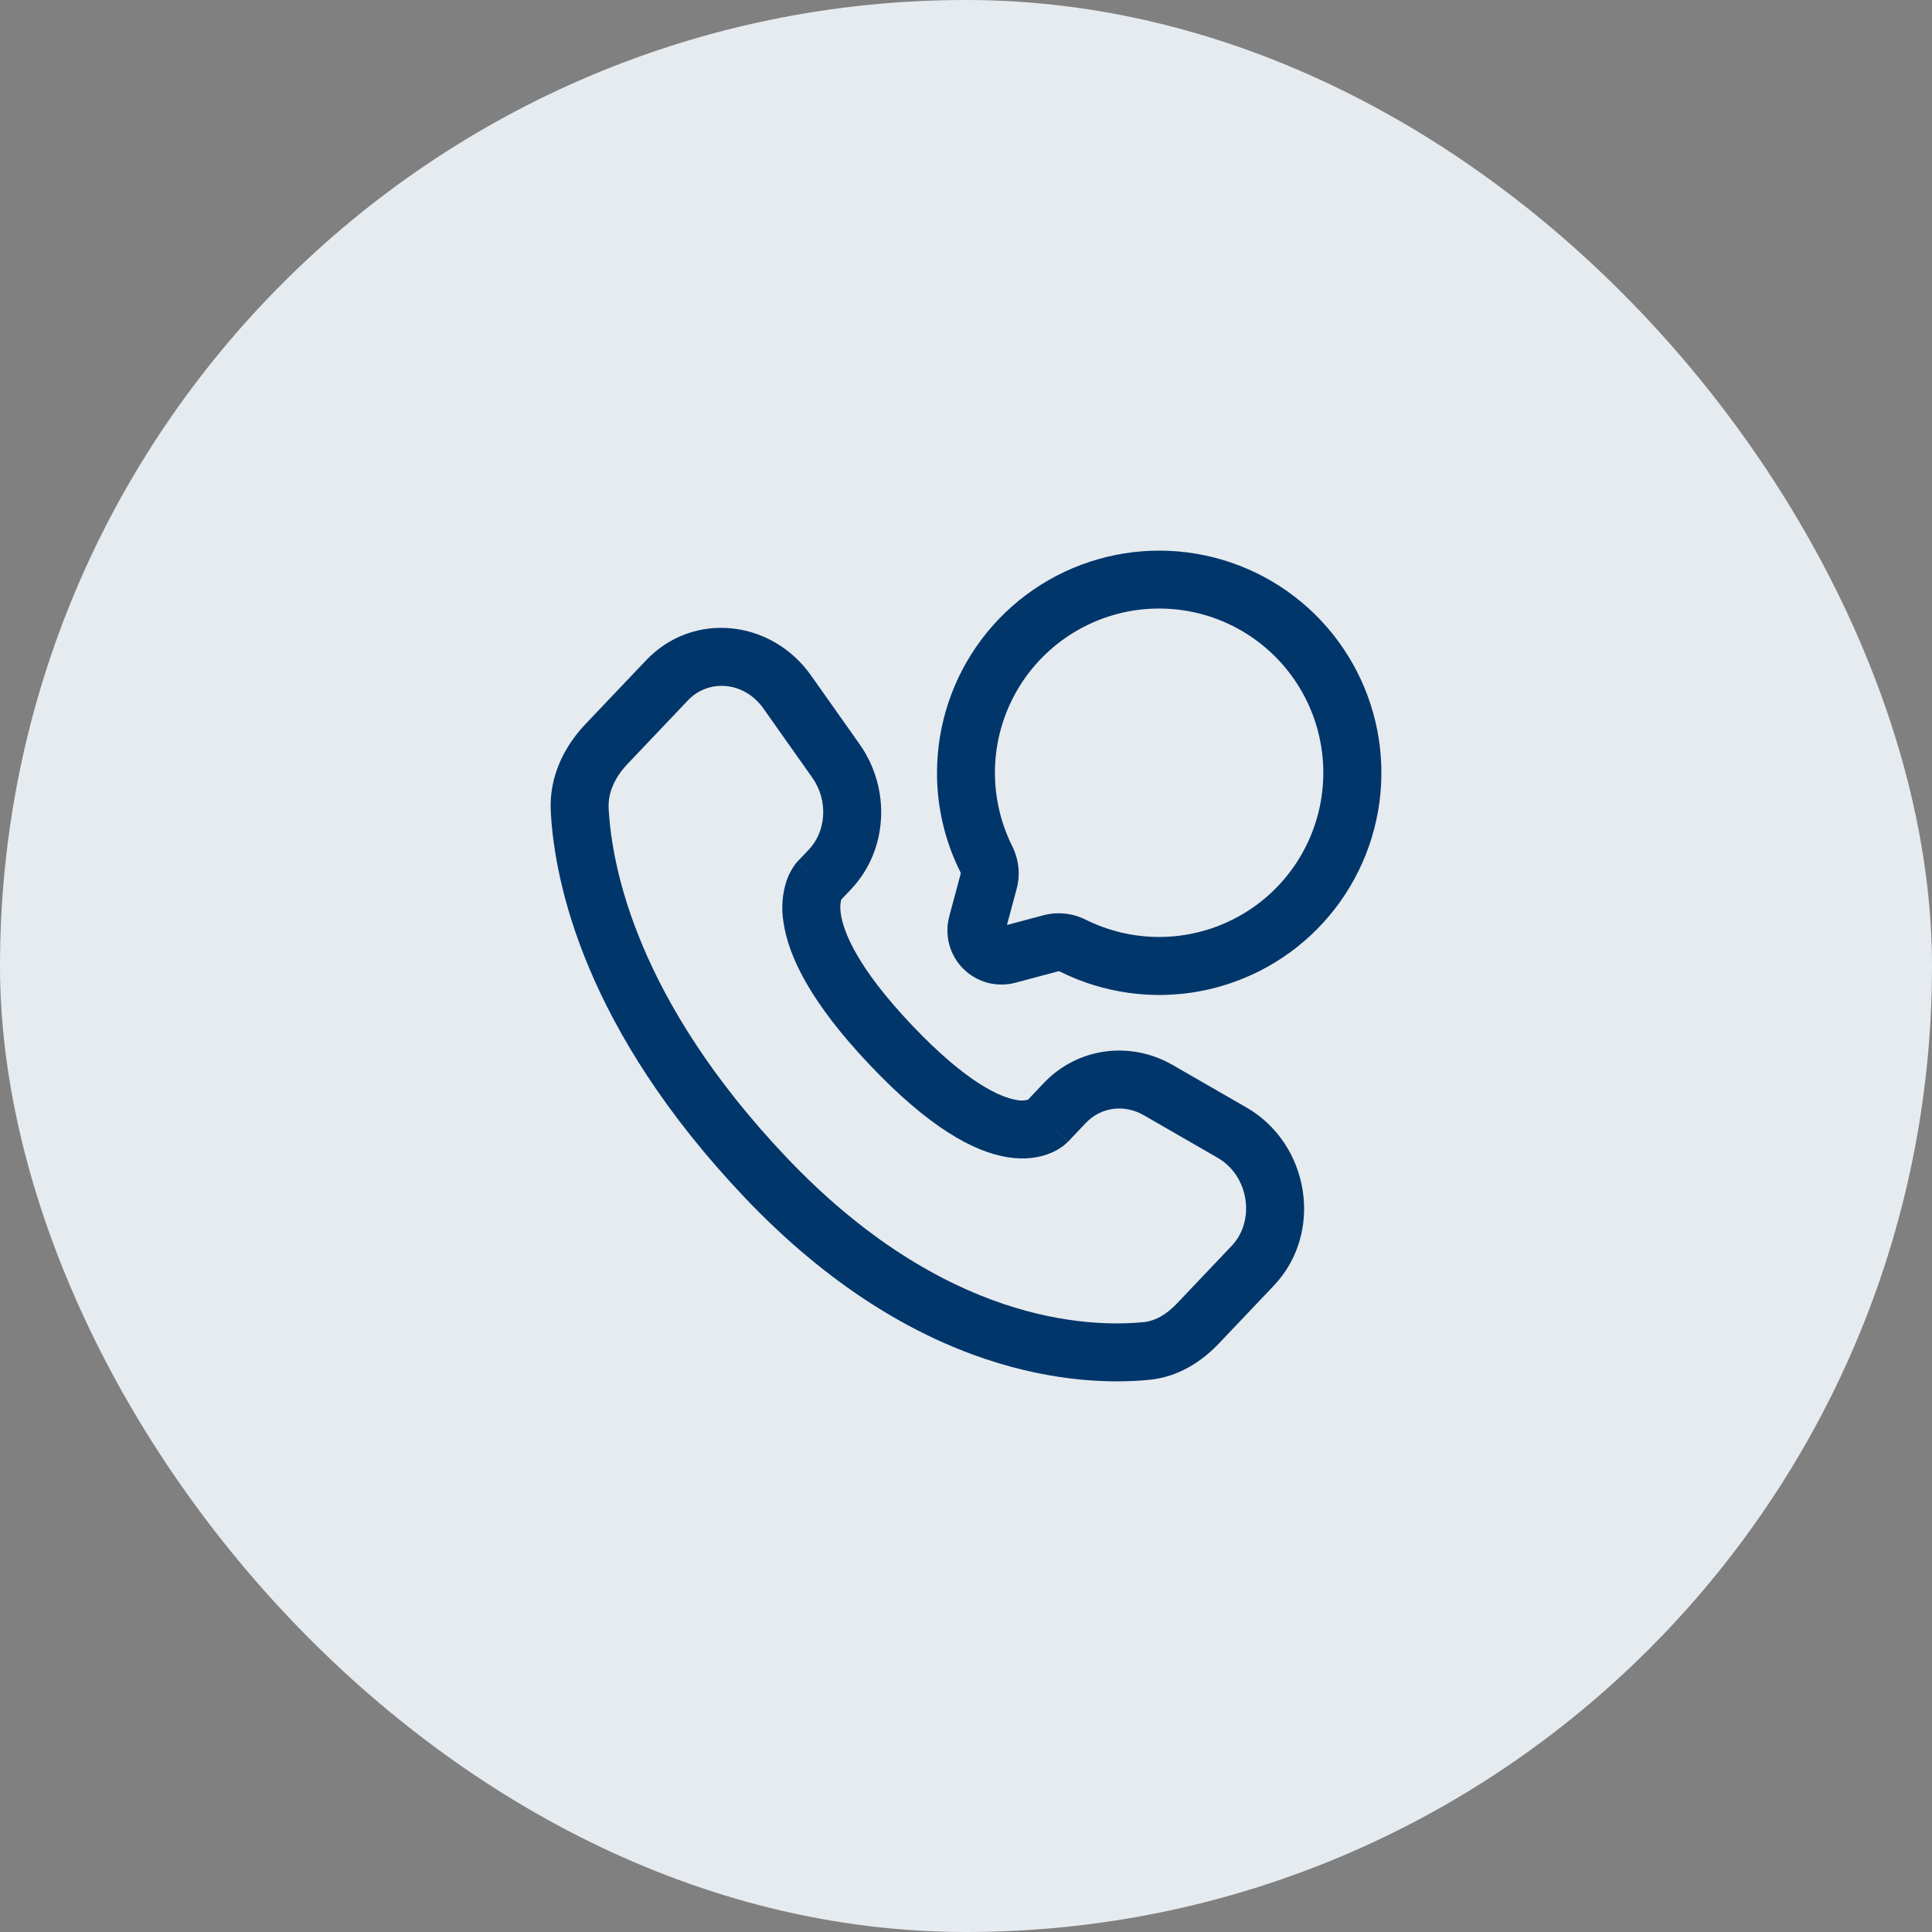
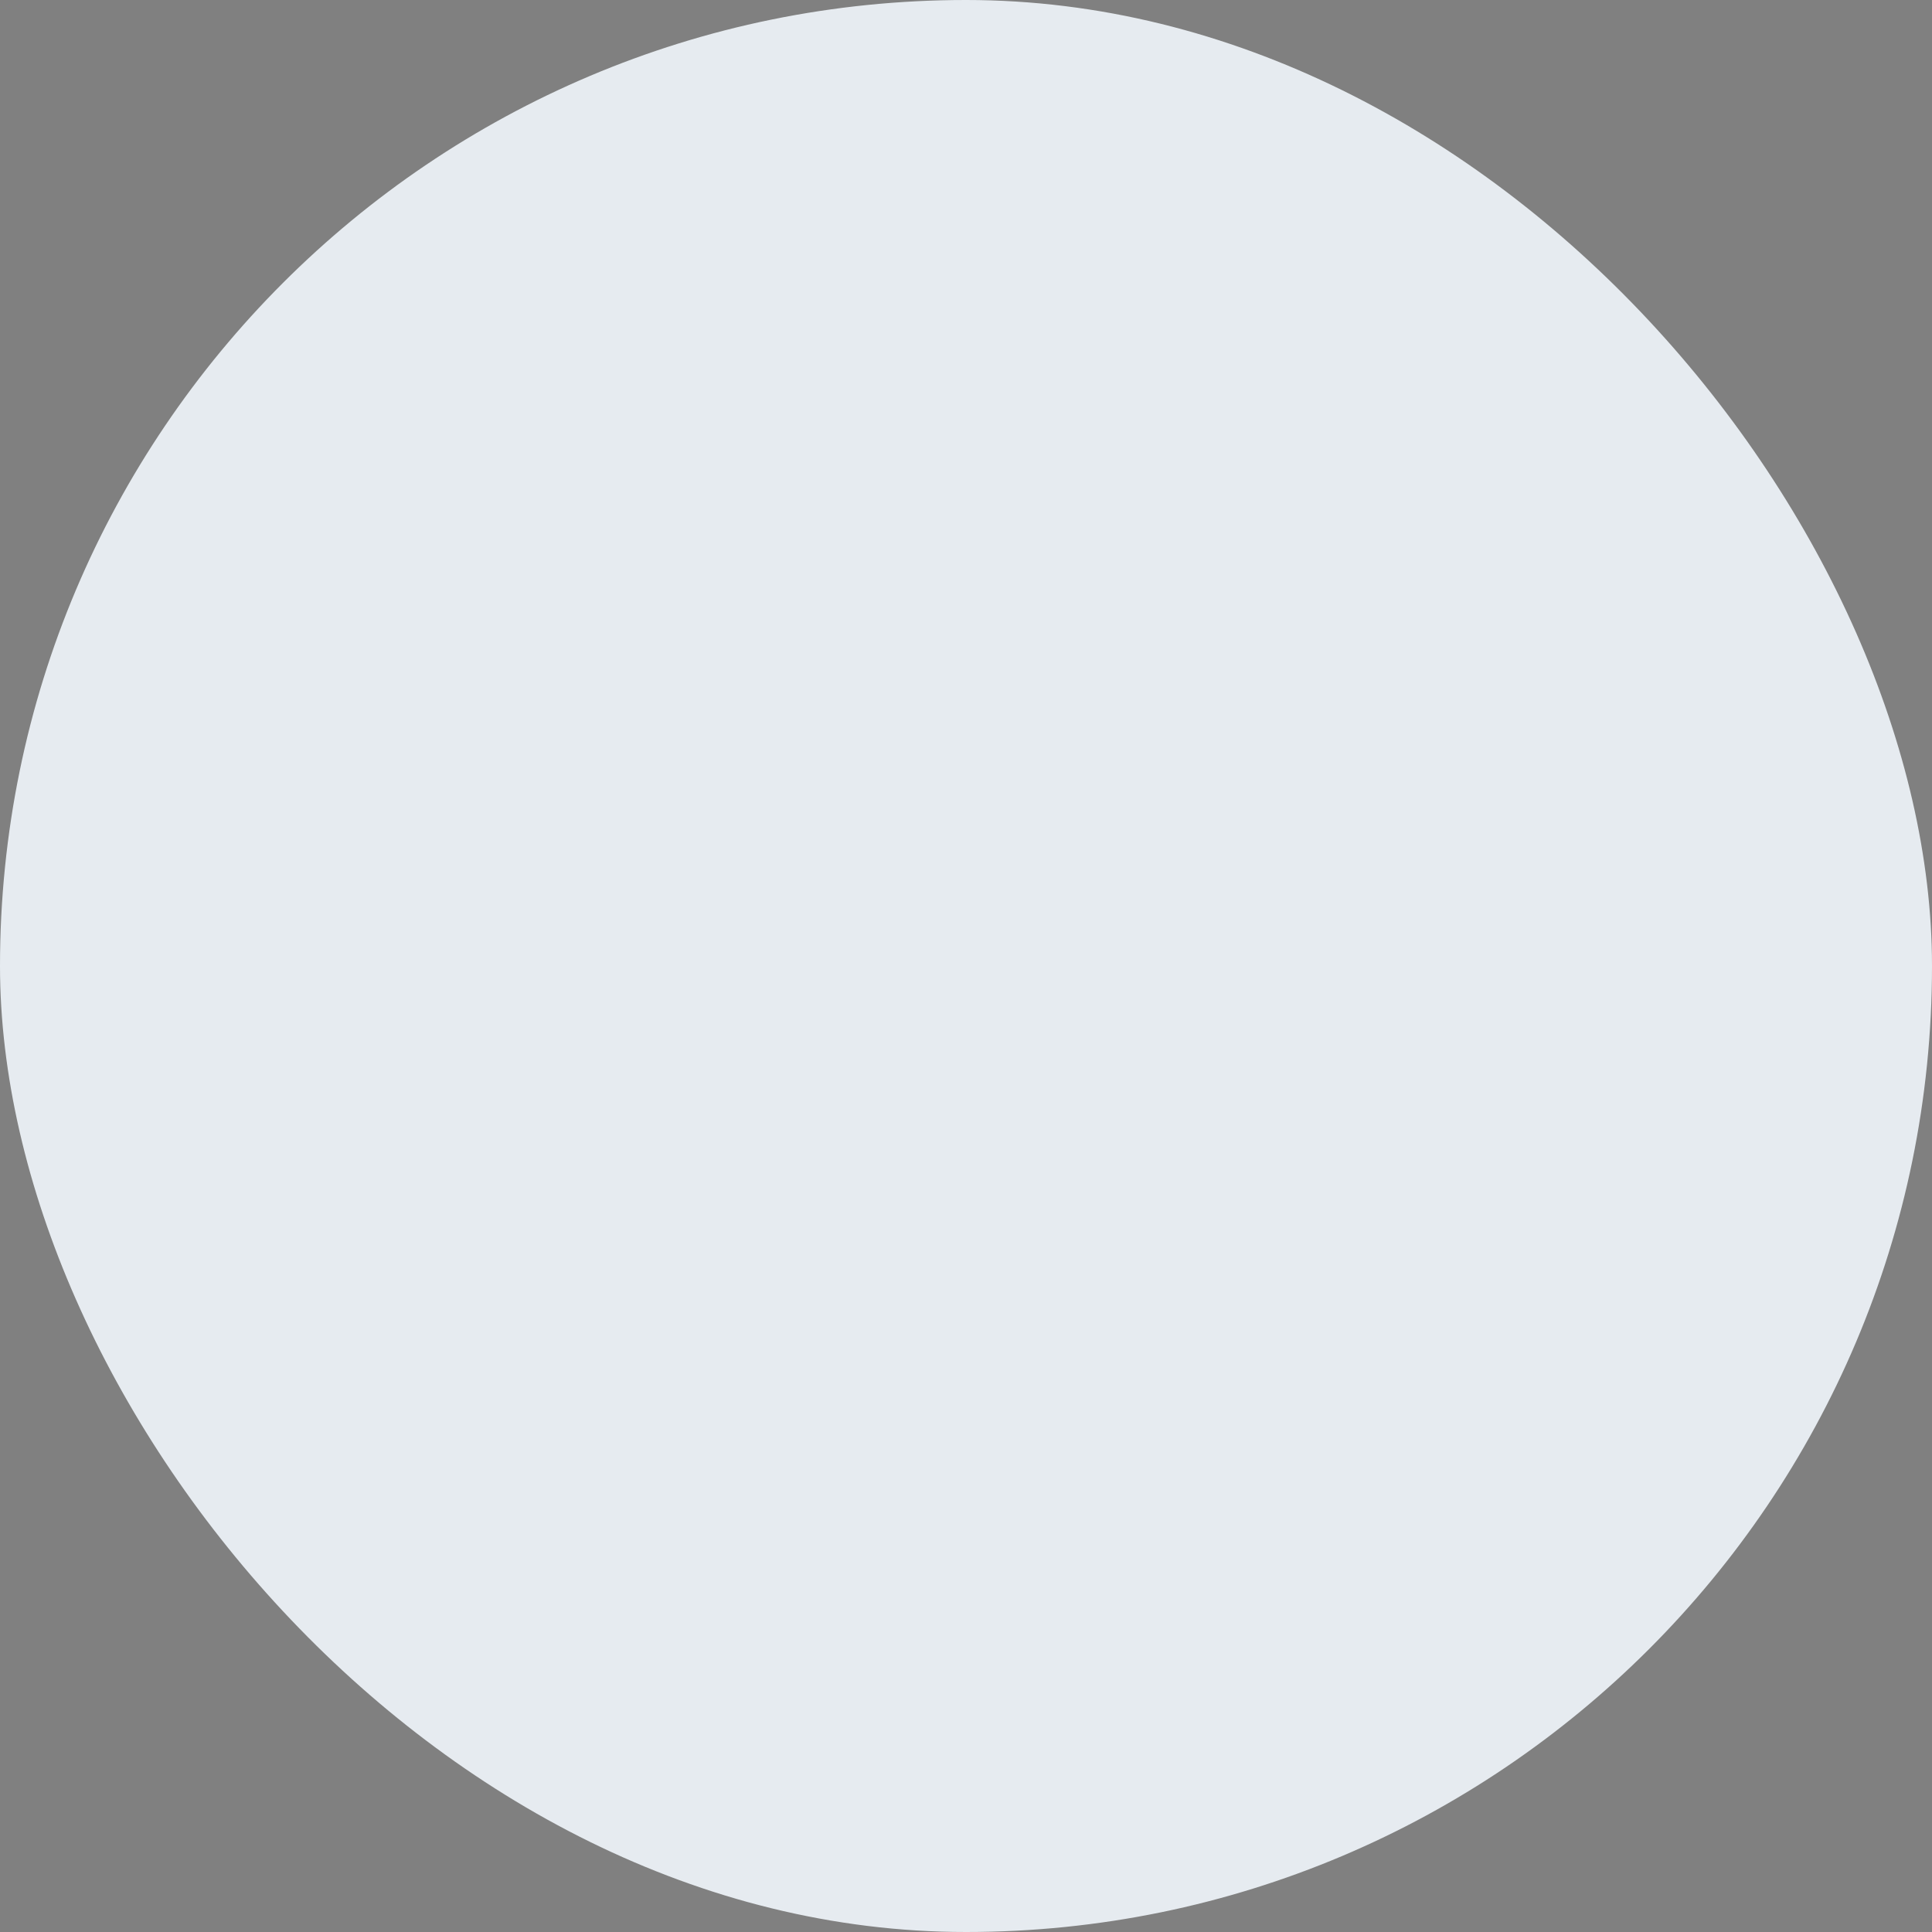
<svg xmlns="http://www.w3.org/2000/svg" width="50" height="50" viewBox="0 0 50 50" fill="none">
  <rect x="0" y="0" width="50" height="50" fill="#808080" stroke="none" />
  <rect width="50" height="50" rx="25" fill="#E6EBF0" />
-   <path fill-rule="evenodd" clip-rule="evenodd" d="M30 15.749C29.276 15.748 28.564 15.933 27.932 16.285C27.3 16.637 26.768 17.145 26.386 17.76C26.005 18.375 25.787 19.077 25.753 19.8C25.72 20.523 25.871 21.243 26.193 21.891C26.353 22.211 26.418 22.601 26.313 22.993L26.06 23.939L27.006 23.686C27.376 23.59 27.767 23.633 28.108 23.806C28.682 24.09 29.312 24.242 29.953 24.248C30.593 24.255 31.227 24.117 31.806 23.844C32.386 23.572 32.897 23.172 33.3 22.674C33.703 22.176 33.988 21.594 34.135 20.97C34.281 20.347 34.285 19.698 34.145 19.073C34.006 18.448 33.727 17.863 33.329 17.36C32.931 16.858 32.426 16.452 31.849 16.173C31.273 15.894 30.64 15.749 30 15.749ZM24.25 19.999C24.25 18.748 24.658 17.532 25.412 16.534C26.166 15.537 27.224 14.812 28.427 14.47C29.629 14.127 30.911 14.187 32.077 14.638C33.243 15.09 34.23 15.909 34.888 16.972C35.547 18.035 35.841 19.284 35.726 20.529C35.611 21.774 35.093 22.948 34.251 23.872C33.409 24.797 32.288 25.421 31.059 25.652C29.83 25.882 28.56 25.705 27.44 25.149C27.428 25.142 27.414 25.137 27.4 25.136H27.393L26.281 25.433C26.044 25.496 25.794 25.496 25.556 25.433C25.319 25.369 25.103 25.244 24.929 25.071C24.755 24.897 24.63 24.681 24.566 24.443C24.503 24.206 24.503 23.956 24.566 23.719L24.864 22.606V22.599C24.862 22.584 24.858 22.571 24.85 22.559C24.453 21.764 24.248 20.887 24.25 19.999ZM16.718 17.091C17.944 15.801 19.972 16.042 20.986 17.476L22.246 19.259C23.057 20.406 22.989 21.999 22.021 23.019L21.776 23.276L21.774 23.282C21.761 23.319 21.729 23.434 21.761 23.654C21.828 24.11 22.179 25.035 23.607 26.538C25.039 28.046 25.907 28.402 26.31 28.467C26.407 28.489 26.508 28.486 26.604 28.46L27.012 28.03C27.886 27.11 29.248 26.929 30.347 27.561L32.257 28.661C33.89 29.601 34.27 31.9 32.965 33.274L31.545 34.769C31.102 35.236 30.497 35.635 29.75 35.709C27.926 35.889 23.701 35.654 19.272 30.991C15.138 26.639 14.353 22.854 14.254 21.005C14.205 20.091 14.612 19.308 15.148 18.744L16.718 17.091ZM19.761 18.341C19.249 17.617 18.328 17.574 17.805 18.124L16.235 19.777C15.905 20.126 15.73 20.525 15.752 20.925C15.832 22.435 16.483 25.877 20.359 29.958C24.423 34.237 28.168 34.358 29.603 34.216C29.886 34.188 30.178 34.03 30.457 33.736L31.877 32.241C32.491 31.596 32.33 30.433 31.509 29.961L29.599 28.861C29.086 28.566 28.485 28.657 28.1 29.063L27.645 29.543L27.101 29.026C27.644 29.543 27.644 29.543 27.643 29.544L27.642 29.546L27.639 29.549L27.632 29.555L27.618 29.569C27.576 29.61 27.53 29.647 27.482 29.681C27.402 29.738 27.296 29.801 27.161 29.853C26.885 29.963 26.521 30.021 26.07 29.948C25.192 29.805 24.042 29.175 22.52 27.571C20.992 25.963 20.407 24.764 20.277 23.871C20.215 23.505 20.244 23.13 20.361 22.779C20.416 22.625 20.493 22.482 20.591 22.352L20.621 22.315L20.635 22.3L20.641 22.294L20.644 22.291L20.646 22.289C20.646 22.289 20.647 22.288 21.191 22.804L20.647 22.288L20.934 21.986C21.379 21.516 21.444 20.722 21.022 20.126L19.761 18.341Z" fill="#01366A" />
</svg>